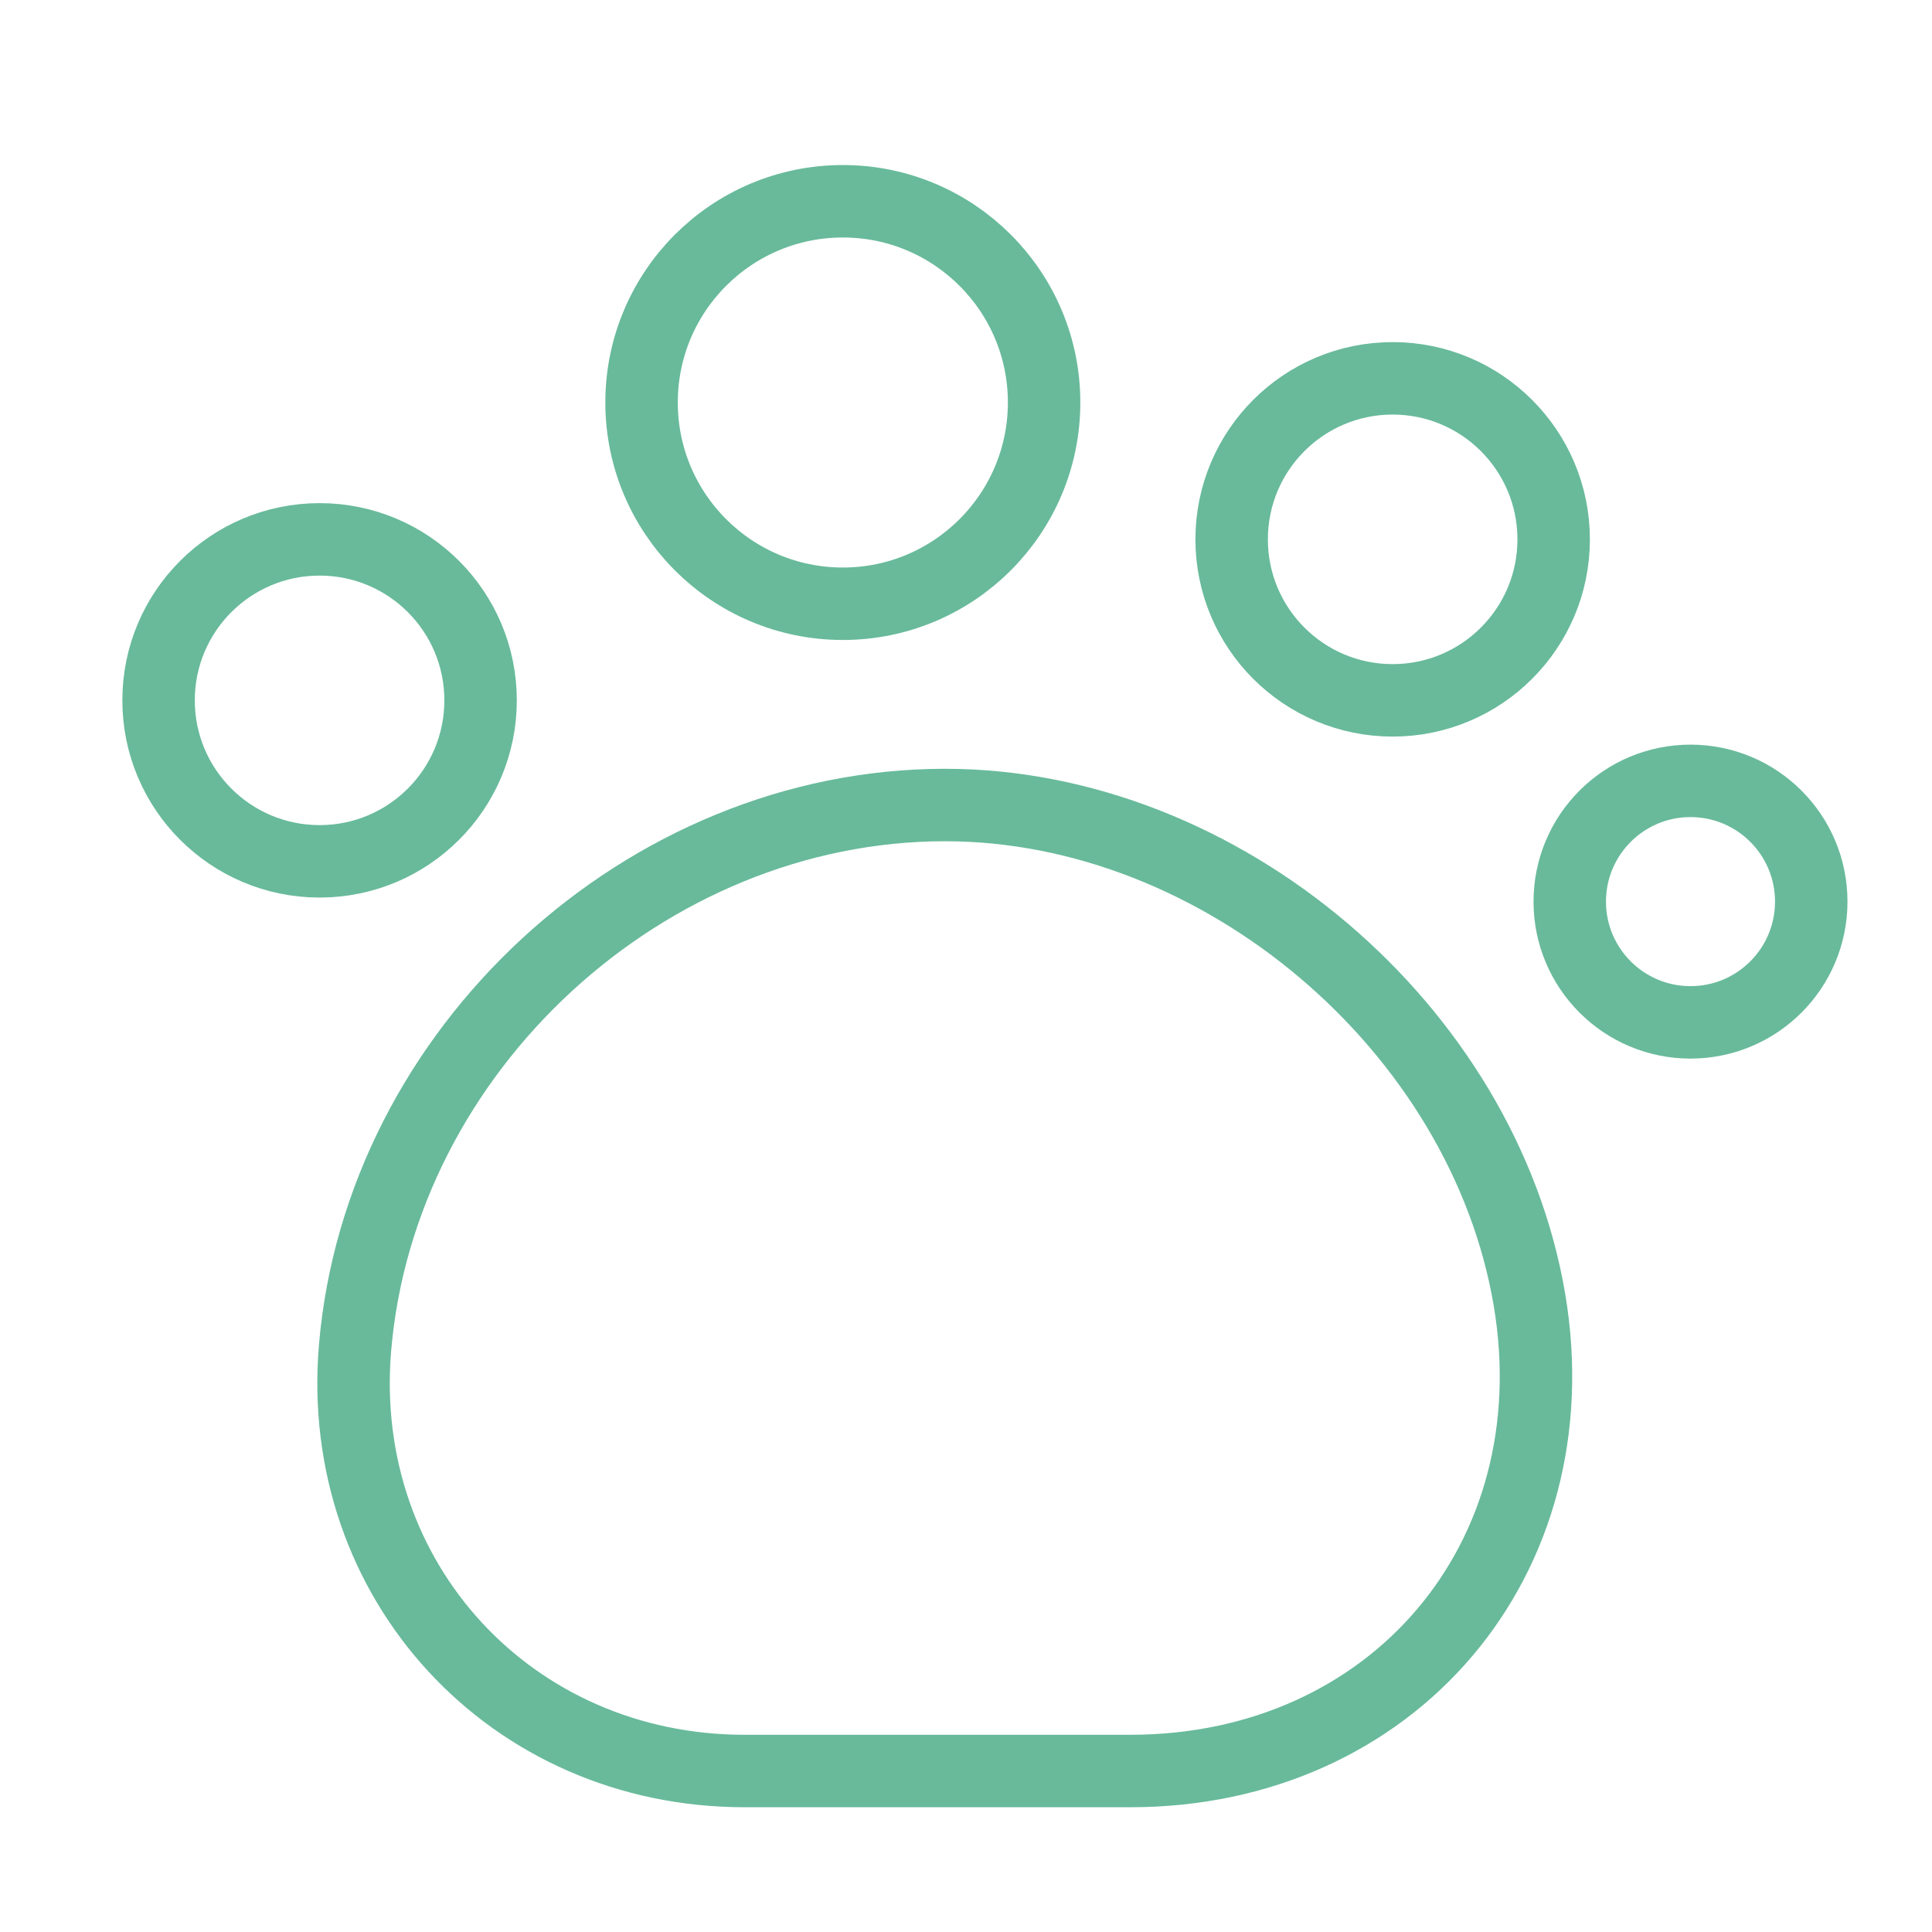
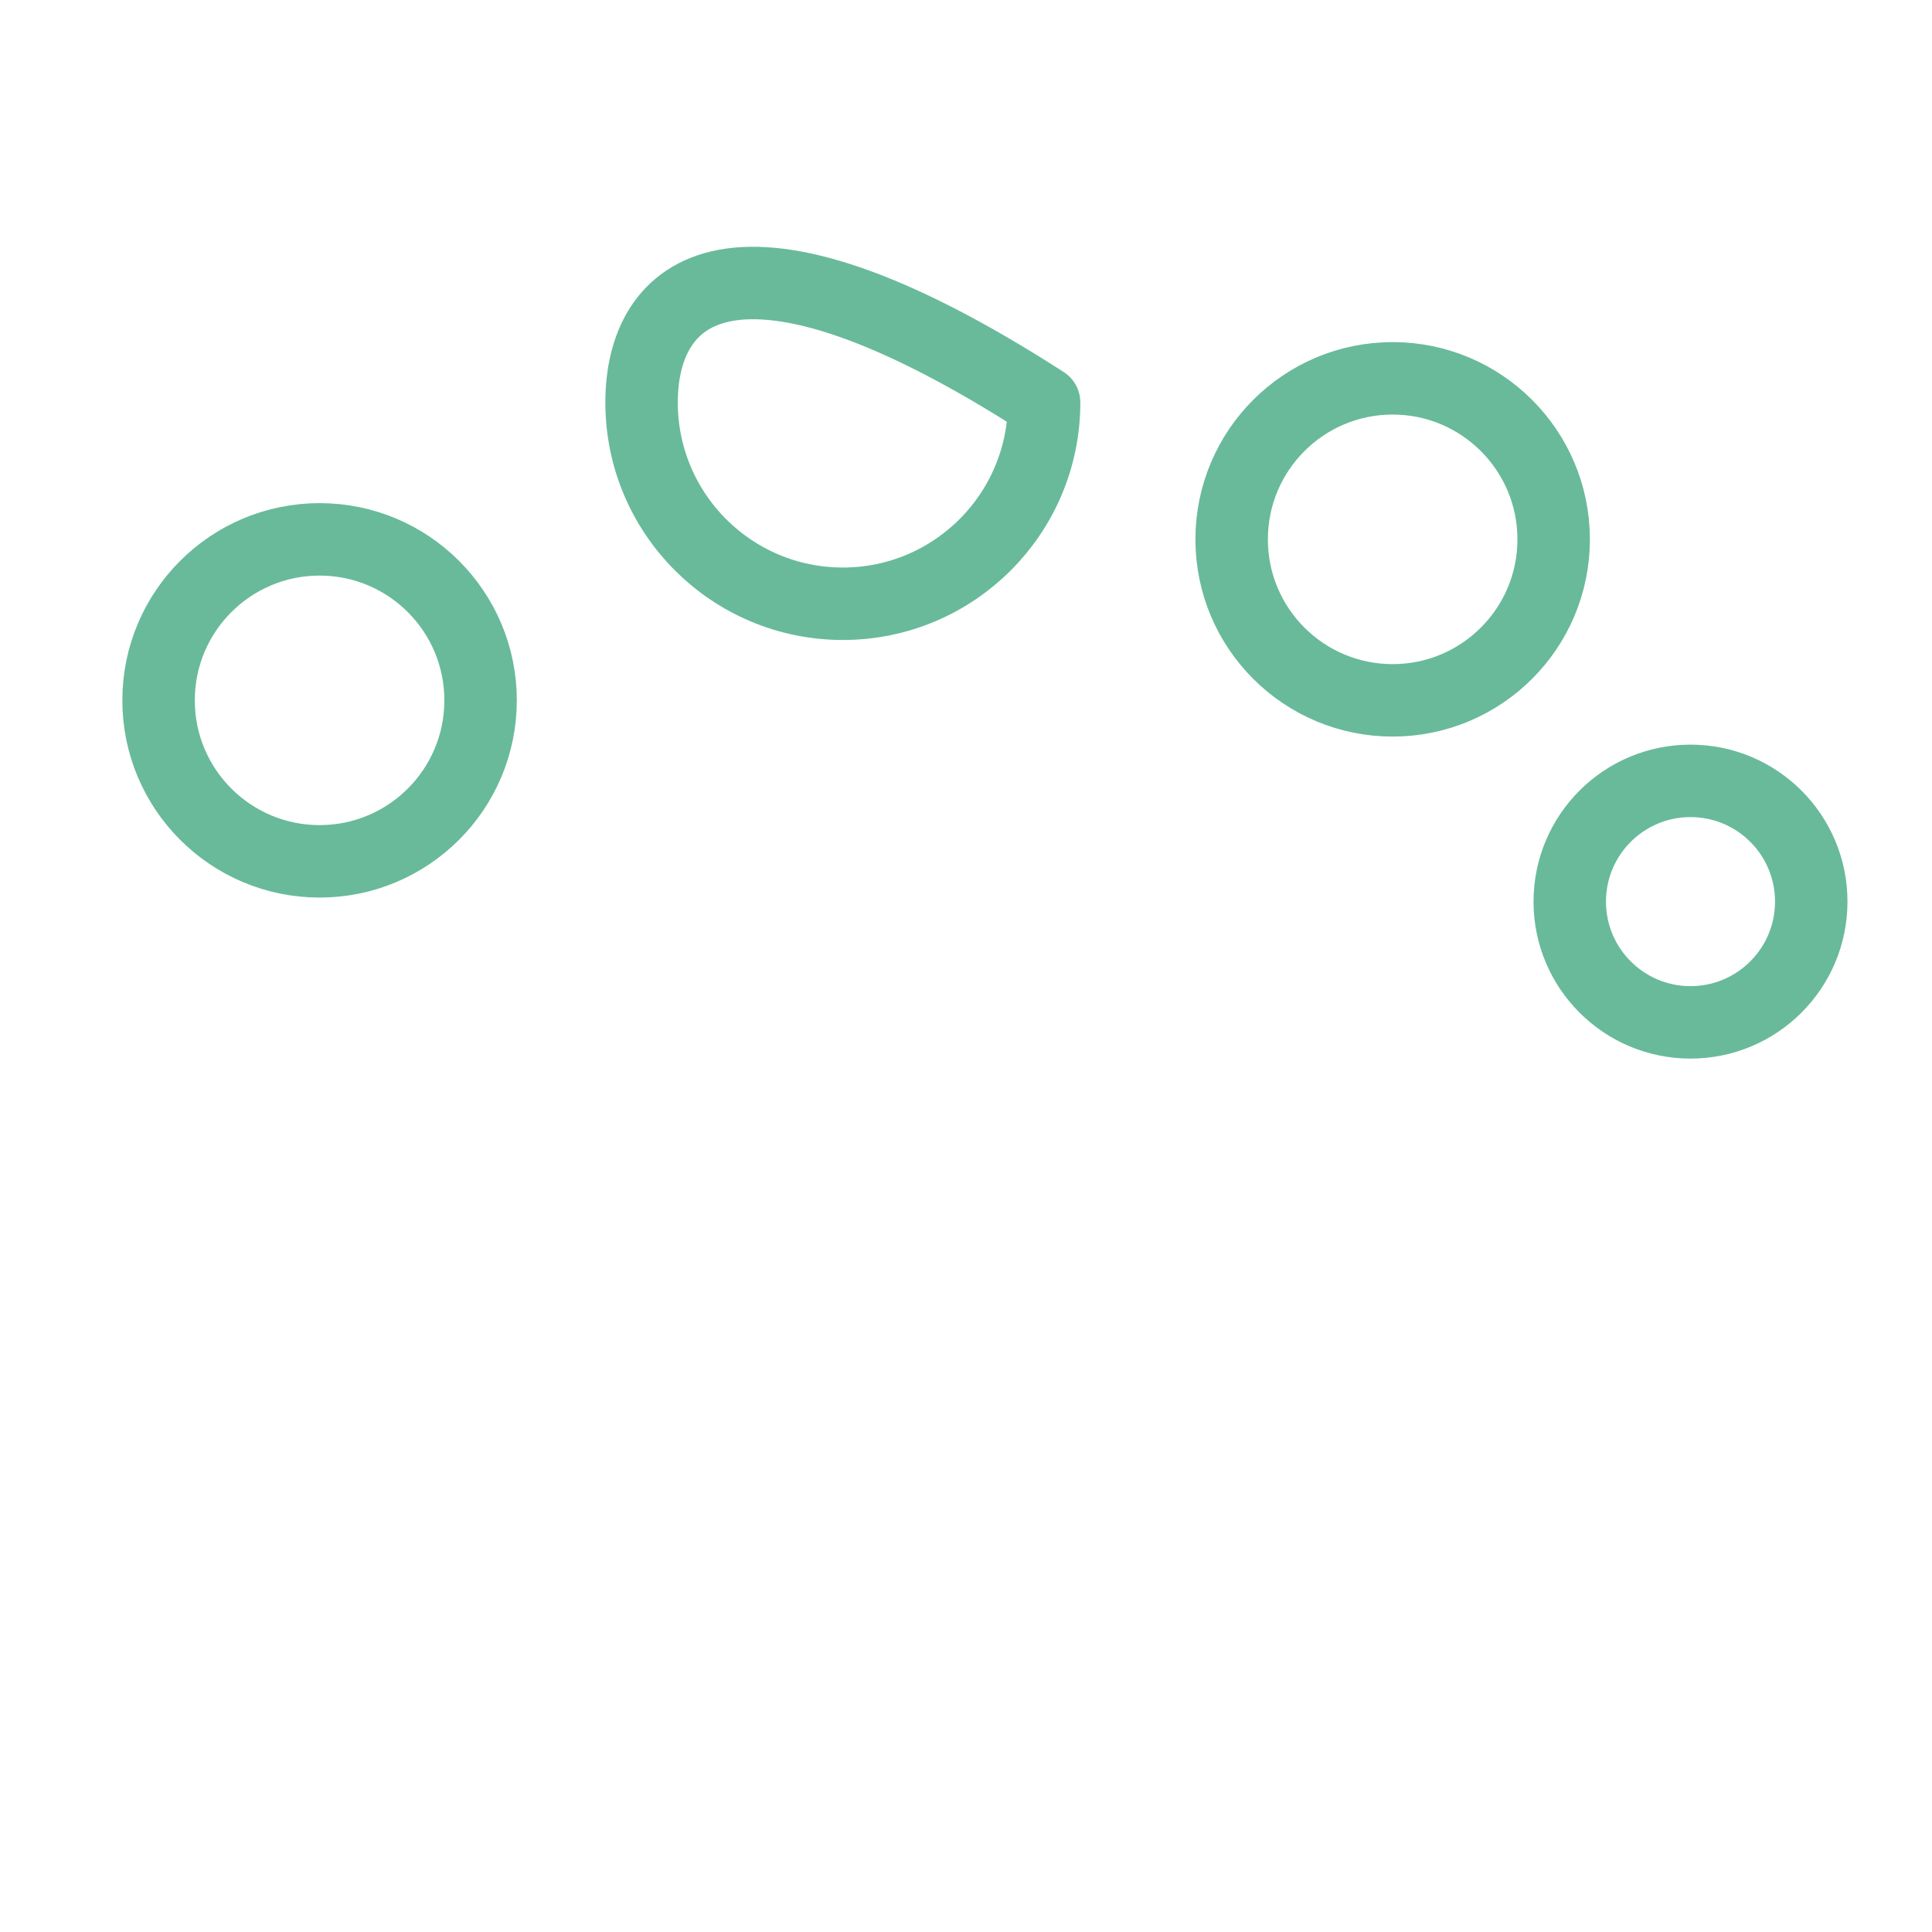
<svg xmlns="http://www.w3.org/2000/svg" width="40" height="40" viewBox="0 0 40 40" fill="none">
-   <path d="M7.35 27.917C6.95 32.733 10.583 36.667 15.417 36.667H23.4C28.833 36.667 32.567 32.283 31.667 26.917C30.717 21.283 25.283 16.667 19.567 16.667C13.367 16.667 7.867 21.733 7.35 27.917Z" stroke="#68BA9B" stroke-width="1.5" stroke-linecap="round" stroke-linejoin="round" />
-   <path d="M17.45 12.5C19.751 12.5 21.617 10.634 21.617 8.333C21.617 6.032 19.751 4.167 17.45 4.167C15.149 4.167 13.283 6.032 13.283 8.333C13.283 10.634 15.149 12.5 17.45 12.5Z" stroke="#68BA9B" stroke-width="1.5" stroke-linecap="round" stroke-linejoin="round" />
+   <path d="M17.45 12.5C19.751 12.5 21.617 10.634 21.617 8.333C15.149 4.167 13.283 6.032 13.283 8.333C13.283 10.634 15.149 12.5 17.45 12.5Z" stroke="#68BA9B" stroke-width="1.5" stroke-linecap="round" stroke-linejoin="round" />
  <path d="M28.833 14.5C30.674 14.5 32.167 13.008 32.167 11.167C32.167 9.326 30.674 7.833 28.833 7.833C26.992 7.833 25.5 9.326 25.5 11.167C25.5 13.008 26.992 14.5 28.833 14.5Z" stroke="#68BA9B" stroke-width="1.5" stroke-linecap="round" stroke-linejoin="round" />
  <path d="M35 21.167C36.381 21.167 37.5 20.047 37.5 18.667C37.5 17.286 36.381 16.167 35 16.167C33.619 16.167 32.5 17.286 32.5 18.667C32.5 20.047 33.619 21.167 35 21.167Z" stroke="#68BA9B" stroke-width="1.5" stroke-linecap="round" stroke-linejoin="round" />
  <path d="M6.617 17.833C8.458 17.833 9.95 16.341 9.95 14.5C9.95 12.659 8.458 11.167 6.617 11.167C4.776 11.167 3.283 12.659 3.283 14.5C3.283 16.341 4.776 17.833 6.617 17.833Z" stroke="#68BA9B" stroke-width="1.5" stroke-linecap="round" stroke-linejoin="round" />
</svg>